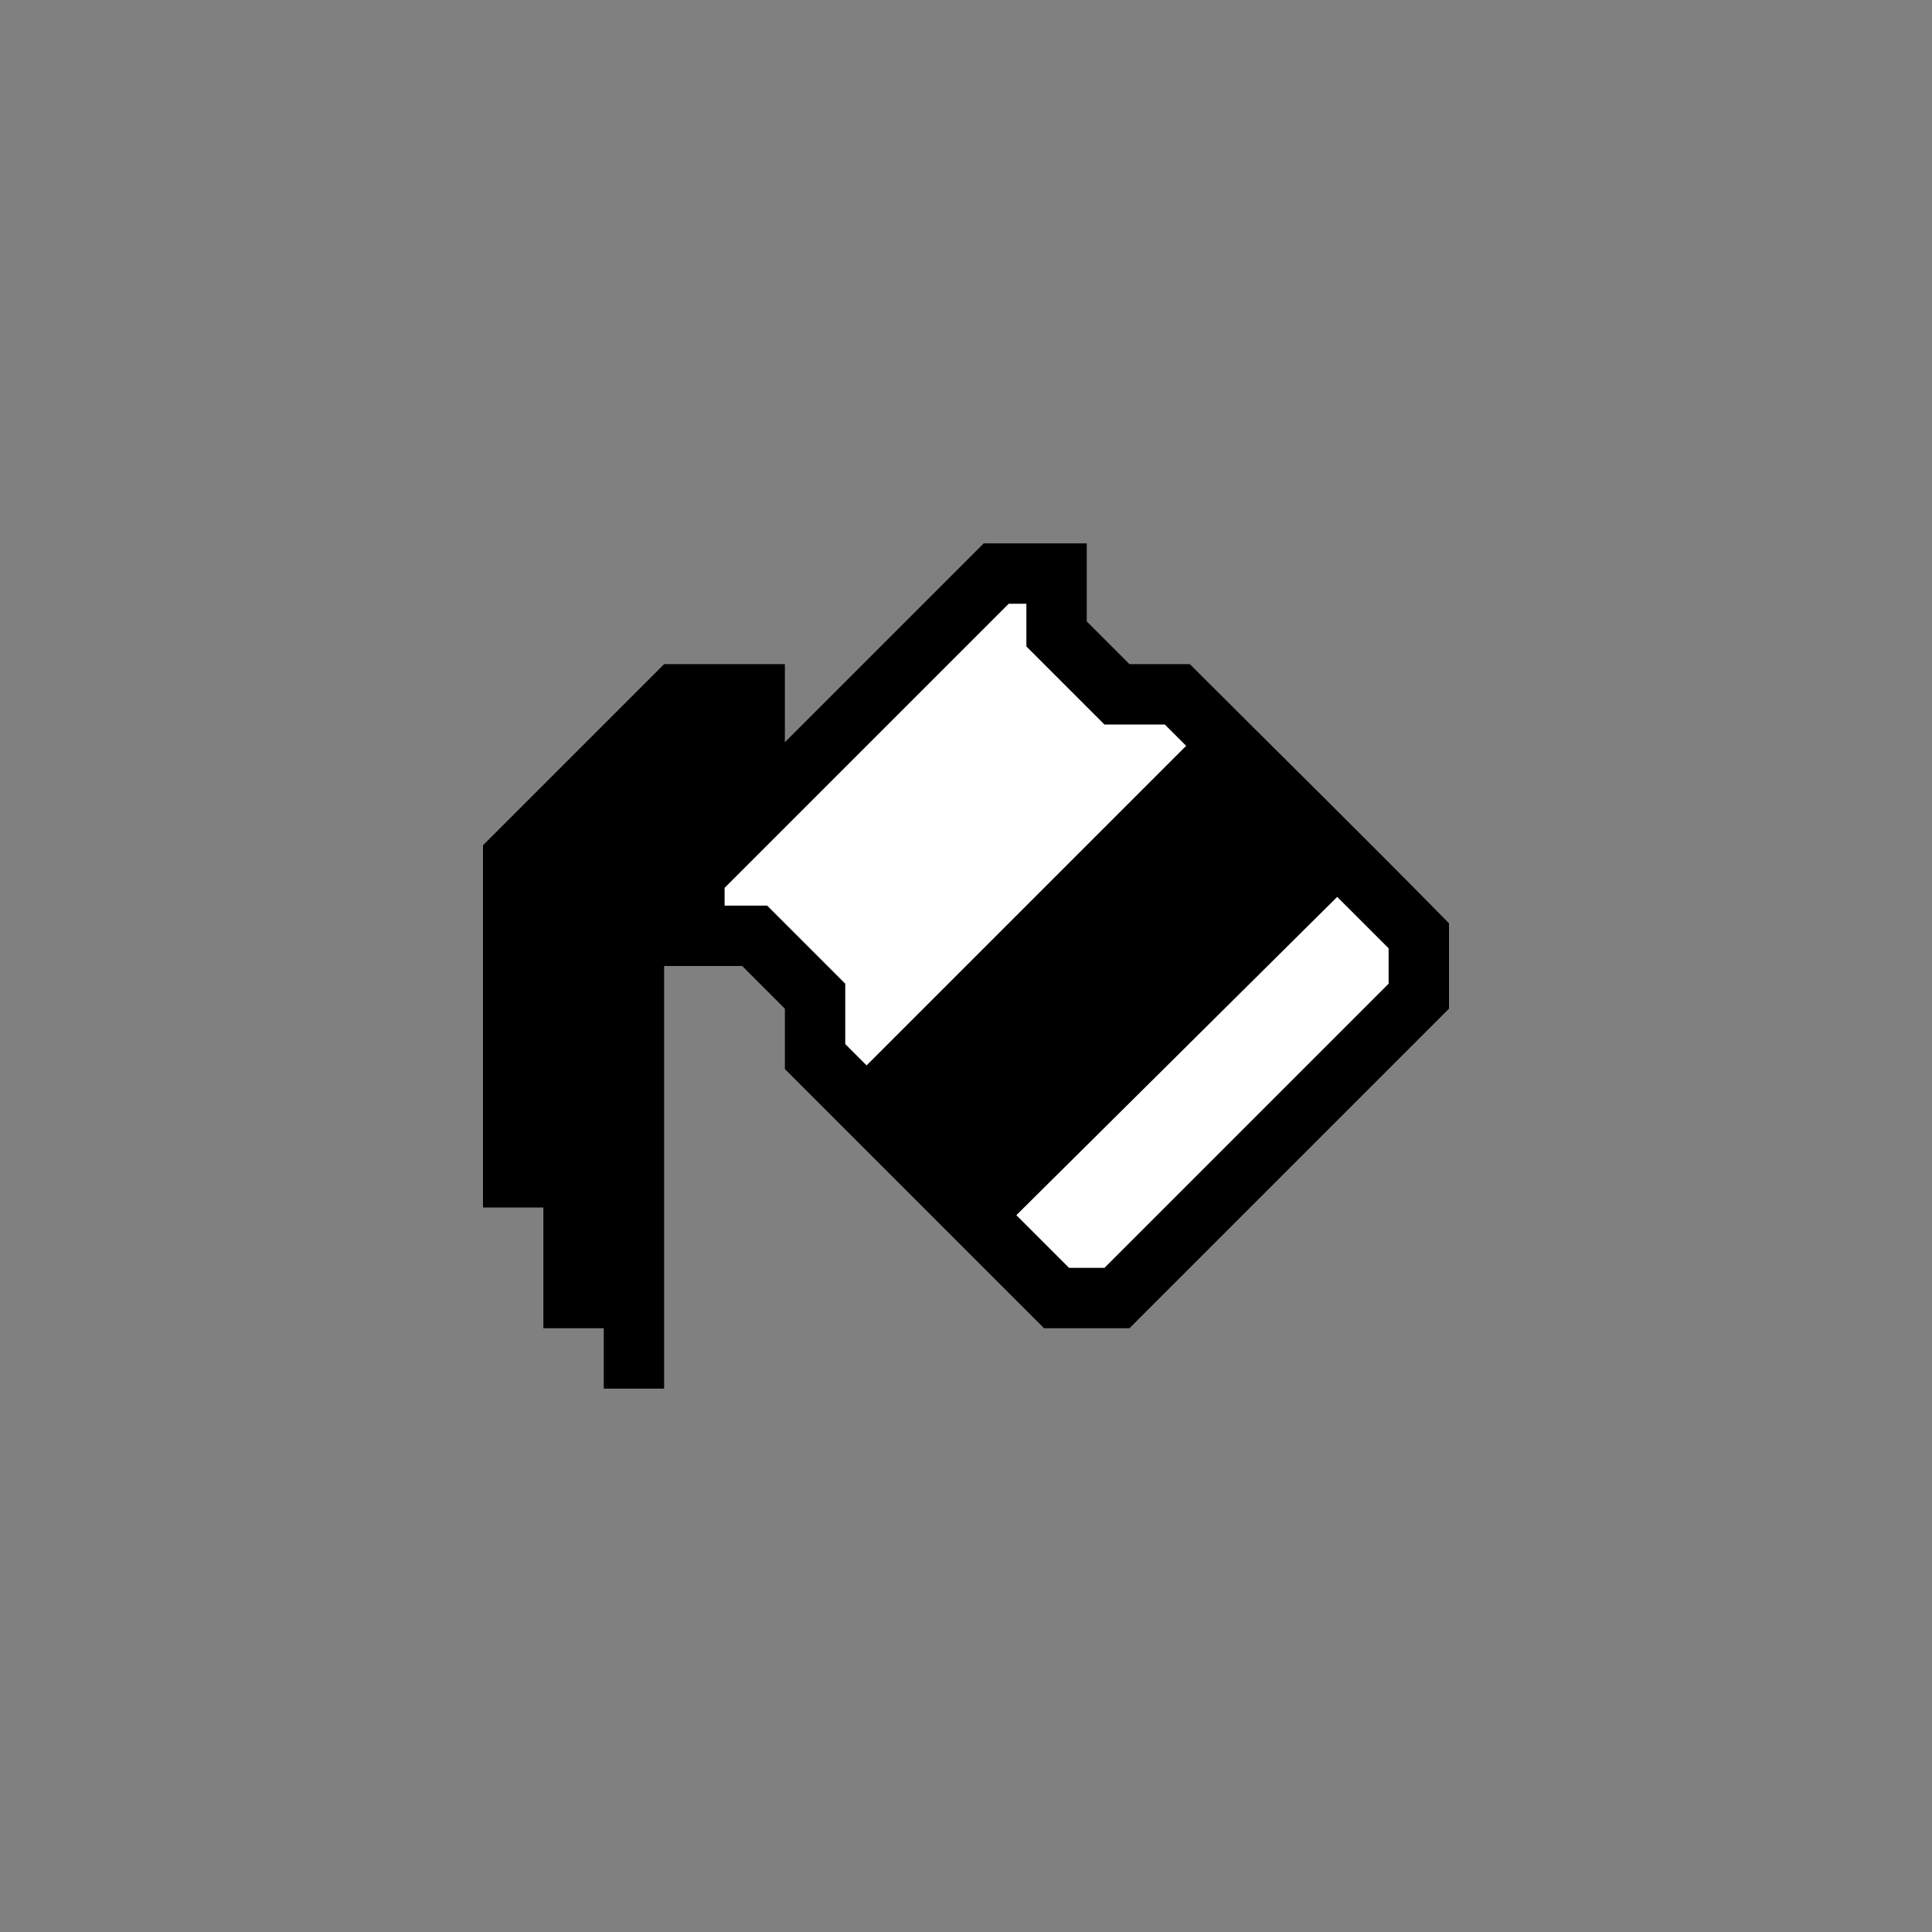
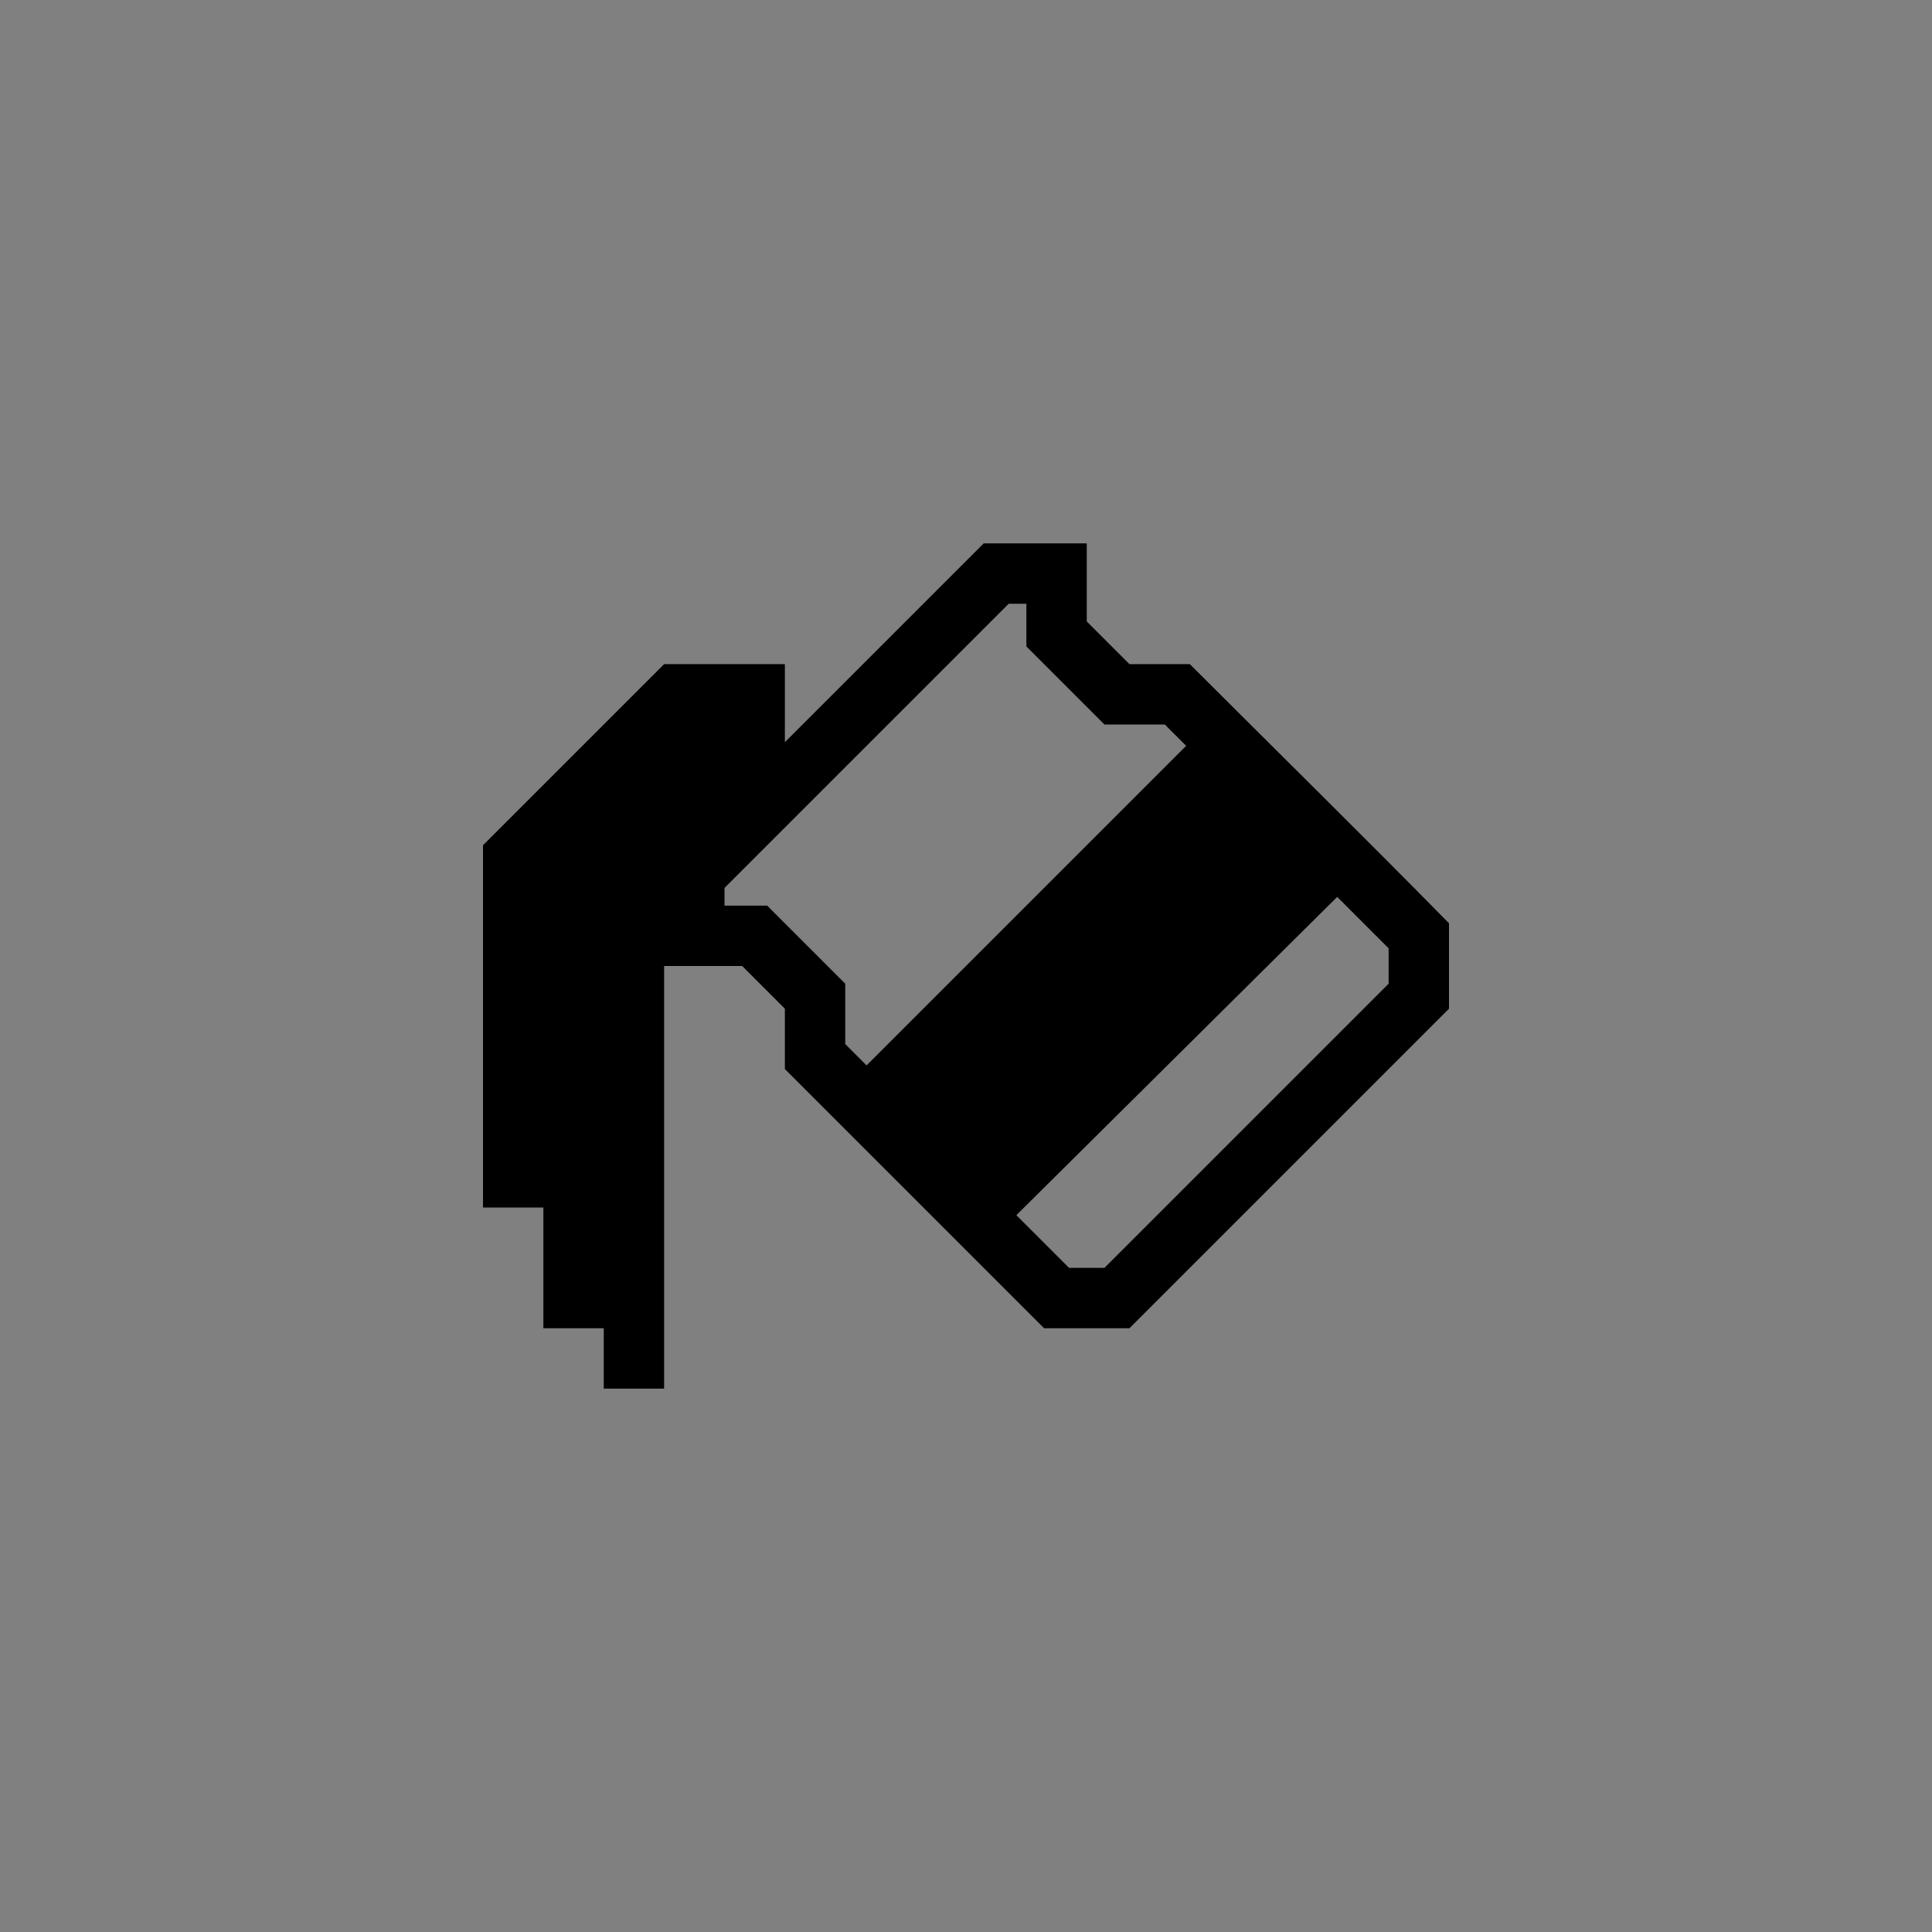
<svg xmlns="http://www.w3.org/2000/svg" viewBox="0 0 256 256">
  <rect x="0" y="0" width="256" height="256" fill="#808080" stroke="none" />
-   <path style="fill:#ffffff" d="m 96,104 v 20.75 L 144,172.562 189.89,128 158.456,94.44 144,88 136,75.797 Z" />
  <path style="fill:#000000" d="M 130.344,72 104,98.344 V 88 H 88 l -24,24 v 48 h 8 v 16 h 8 v 8 h 8 V 128 H 98.344 L 104,133.656 v 8 c 11.448,11.448 22.896,22.896 34.344,34.344 h 11.312 L 192,133.656 v -11.312 C 180.615,110.748 168.964,99.308 157.656,88 h -8 L 144,82.344 V 72 Z m 3.312,8 H 136 v 5.656 L 146.344,96 h 8 l 2.828,2.828 L 114.828,141.172 112,138.344 v -8 L 101.656,120 H 96 v -2.344 z m 43.531,38.844 6.812,6.812 v 4.688 L 146.344,168 h -4.688 l -6.984,-6.984 z" />
</svg>